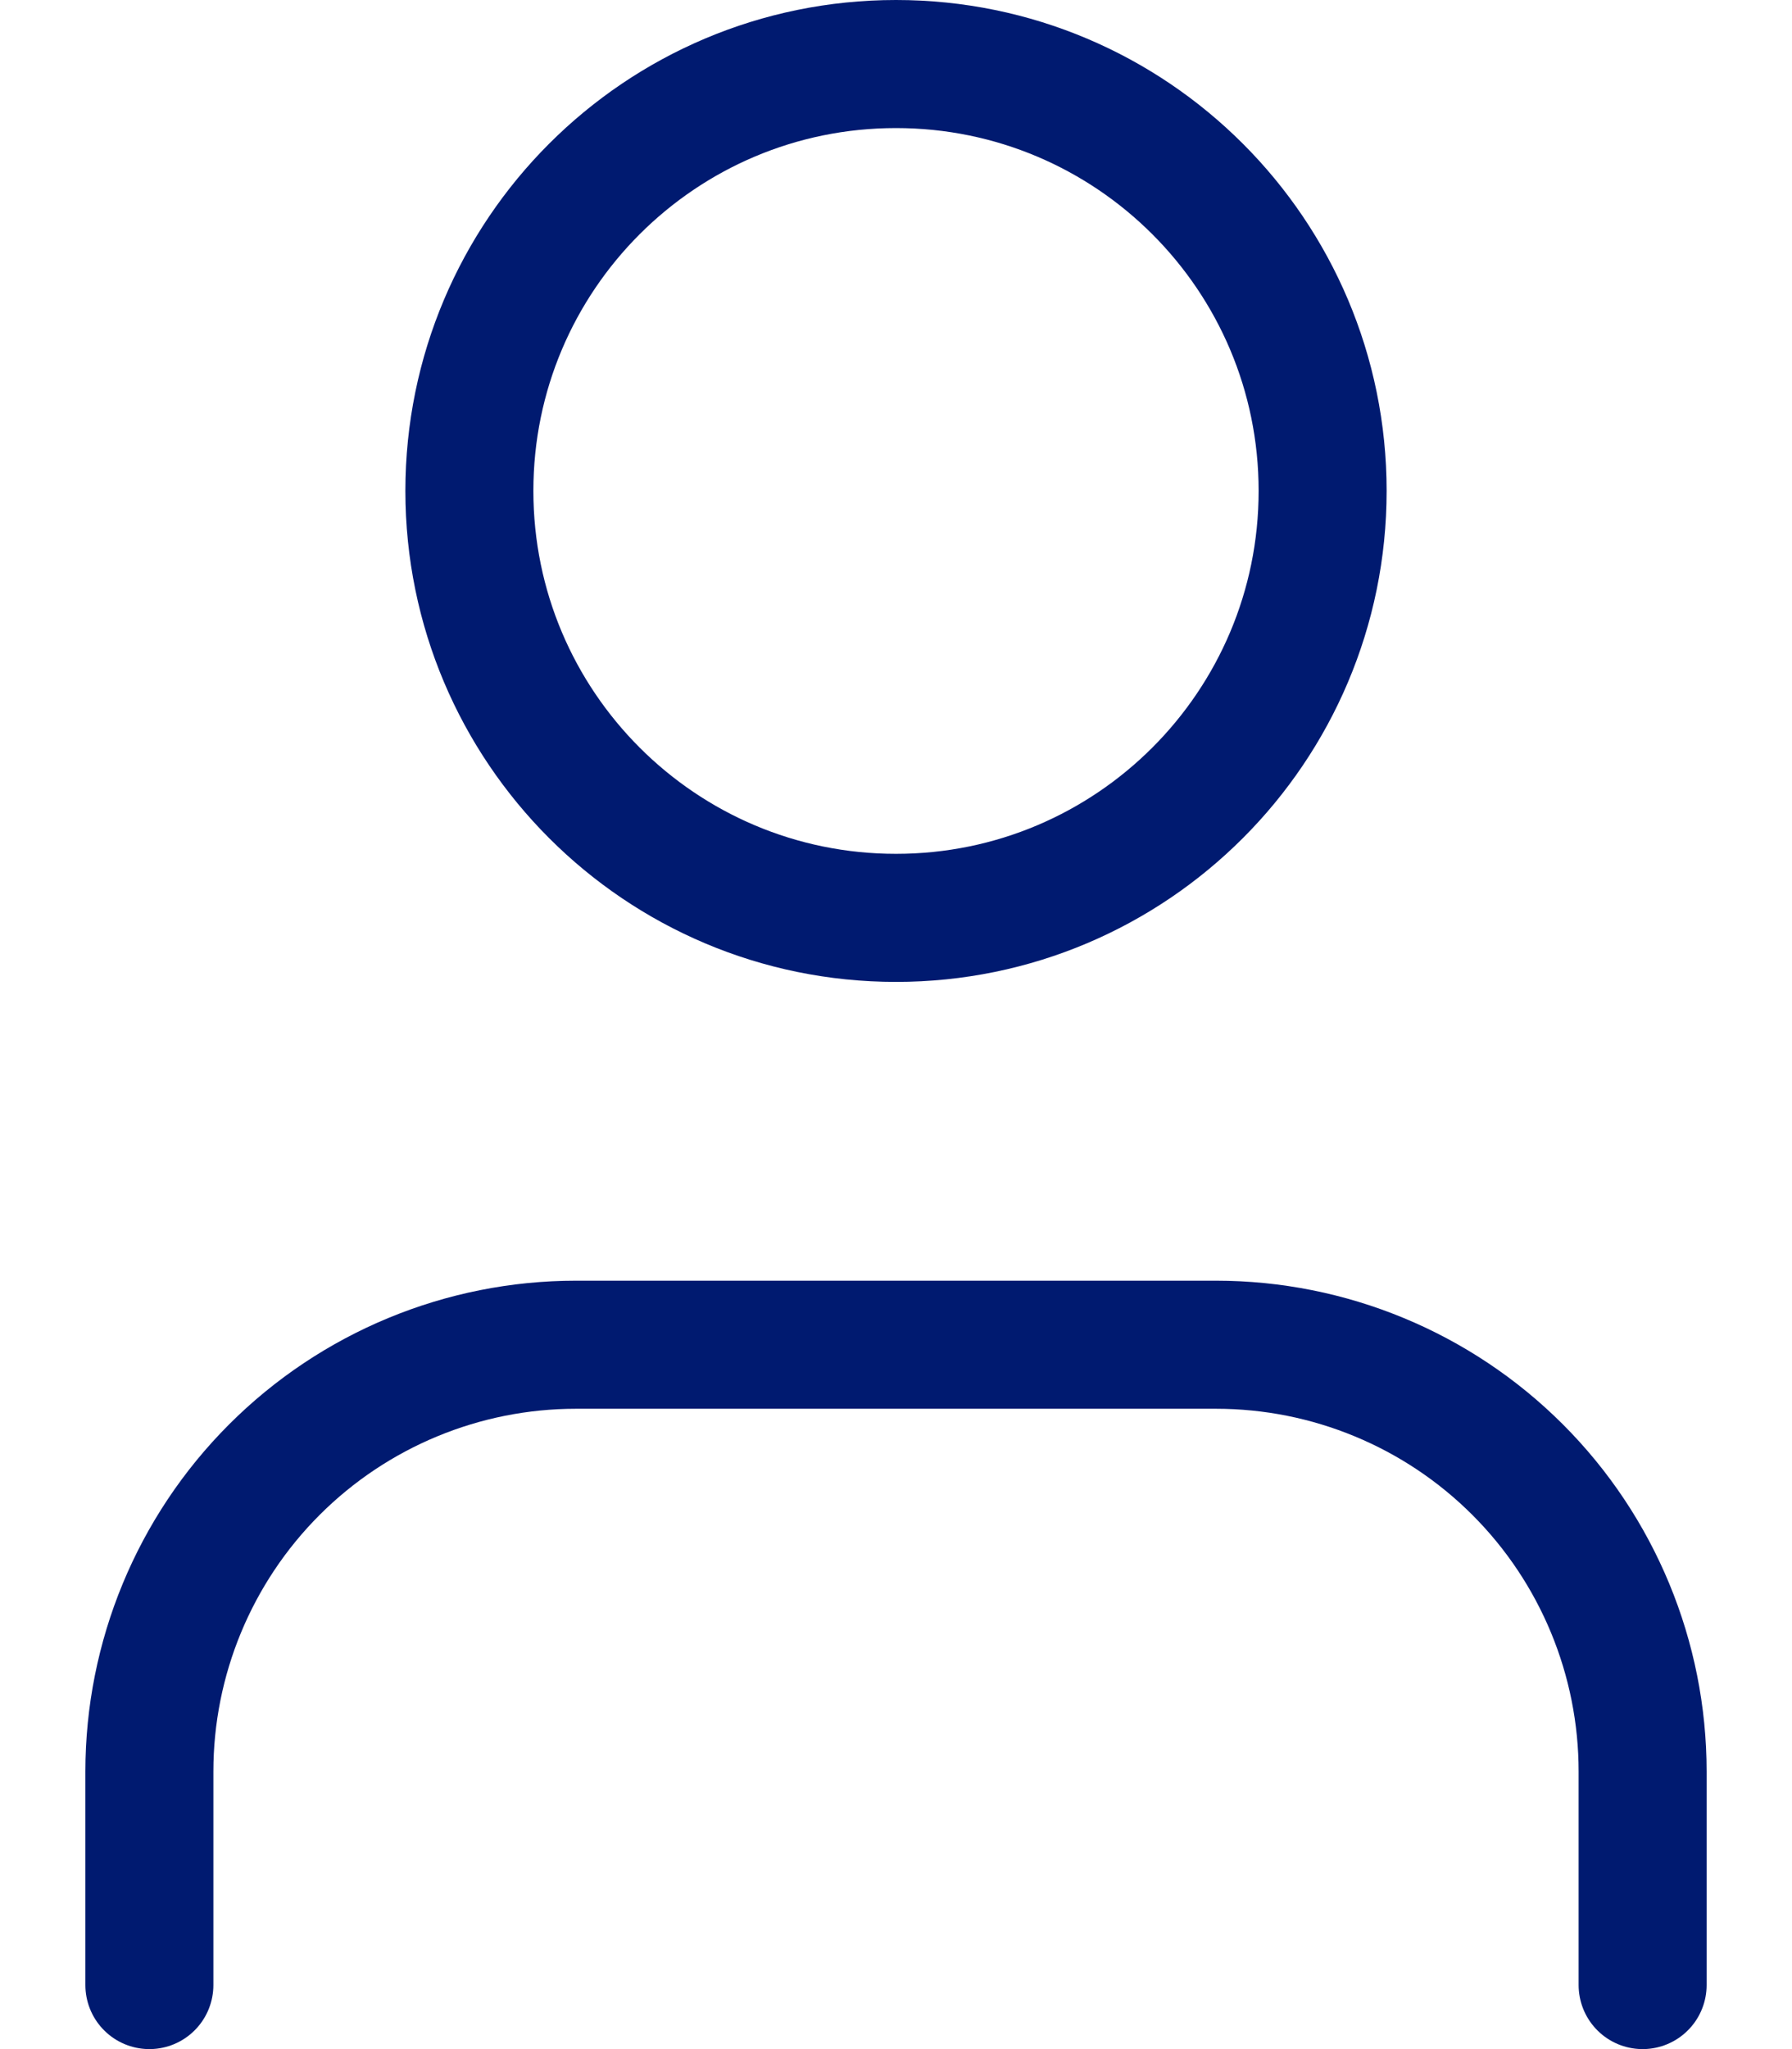
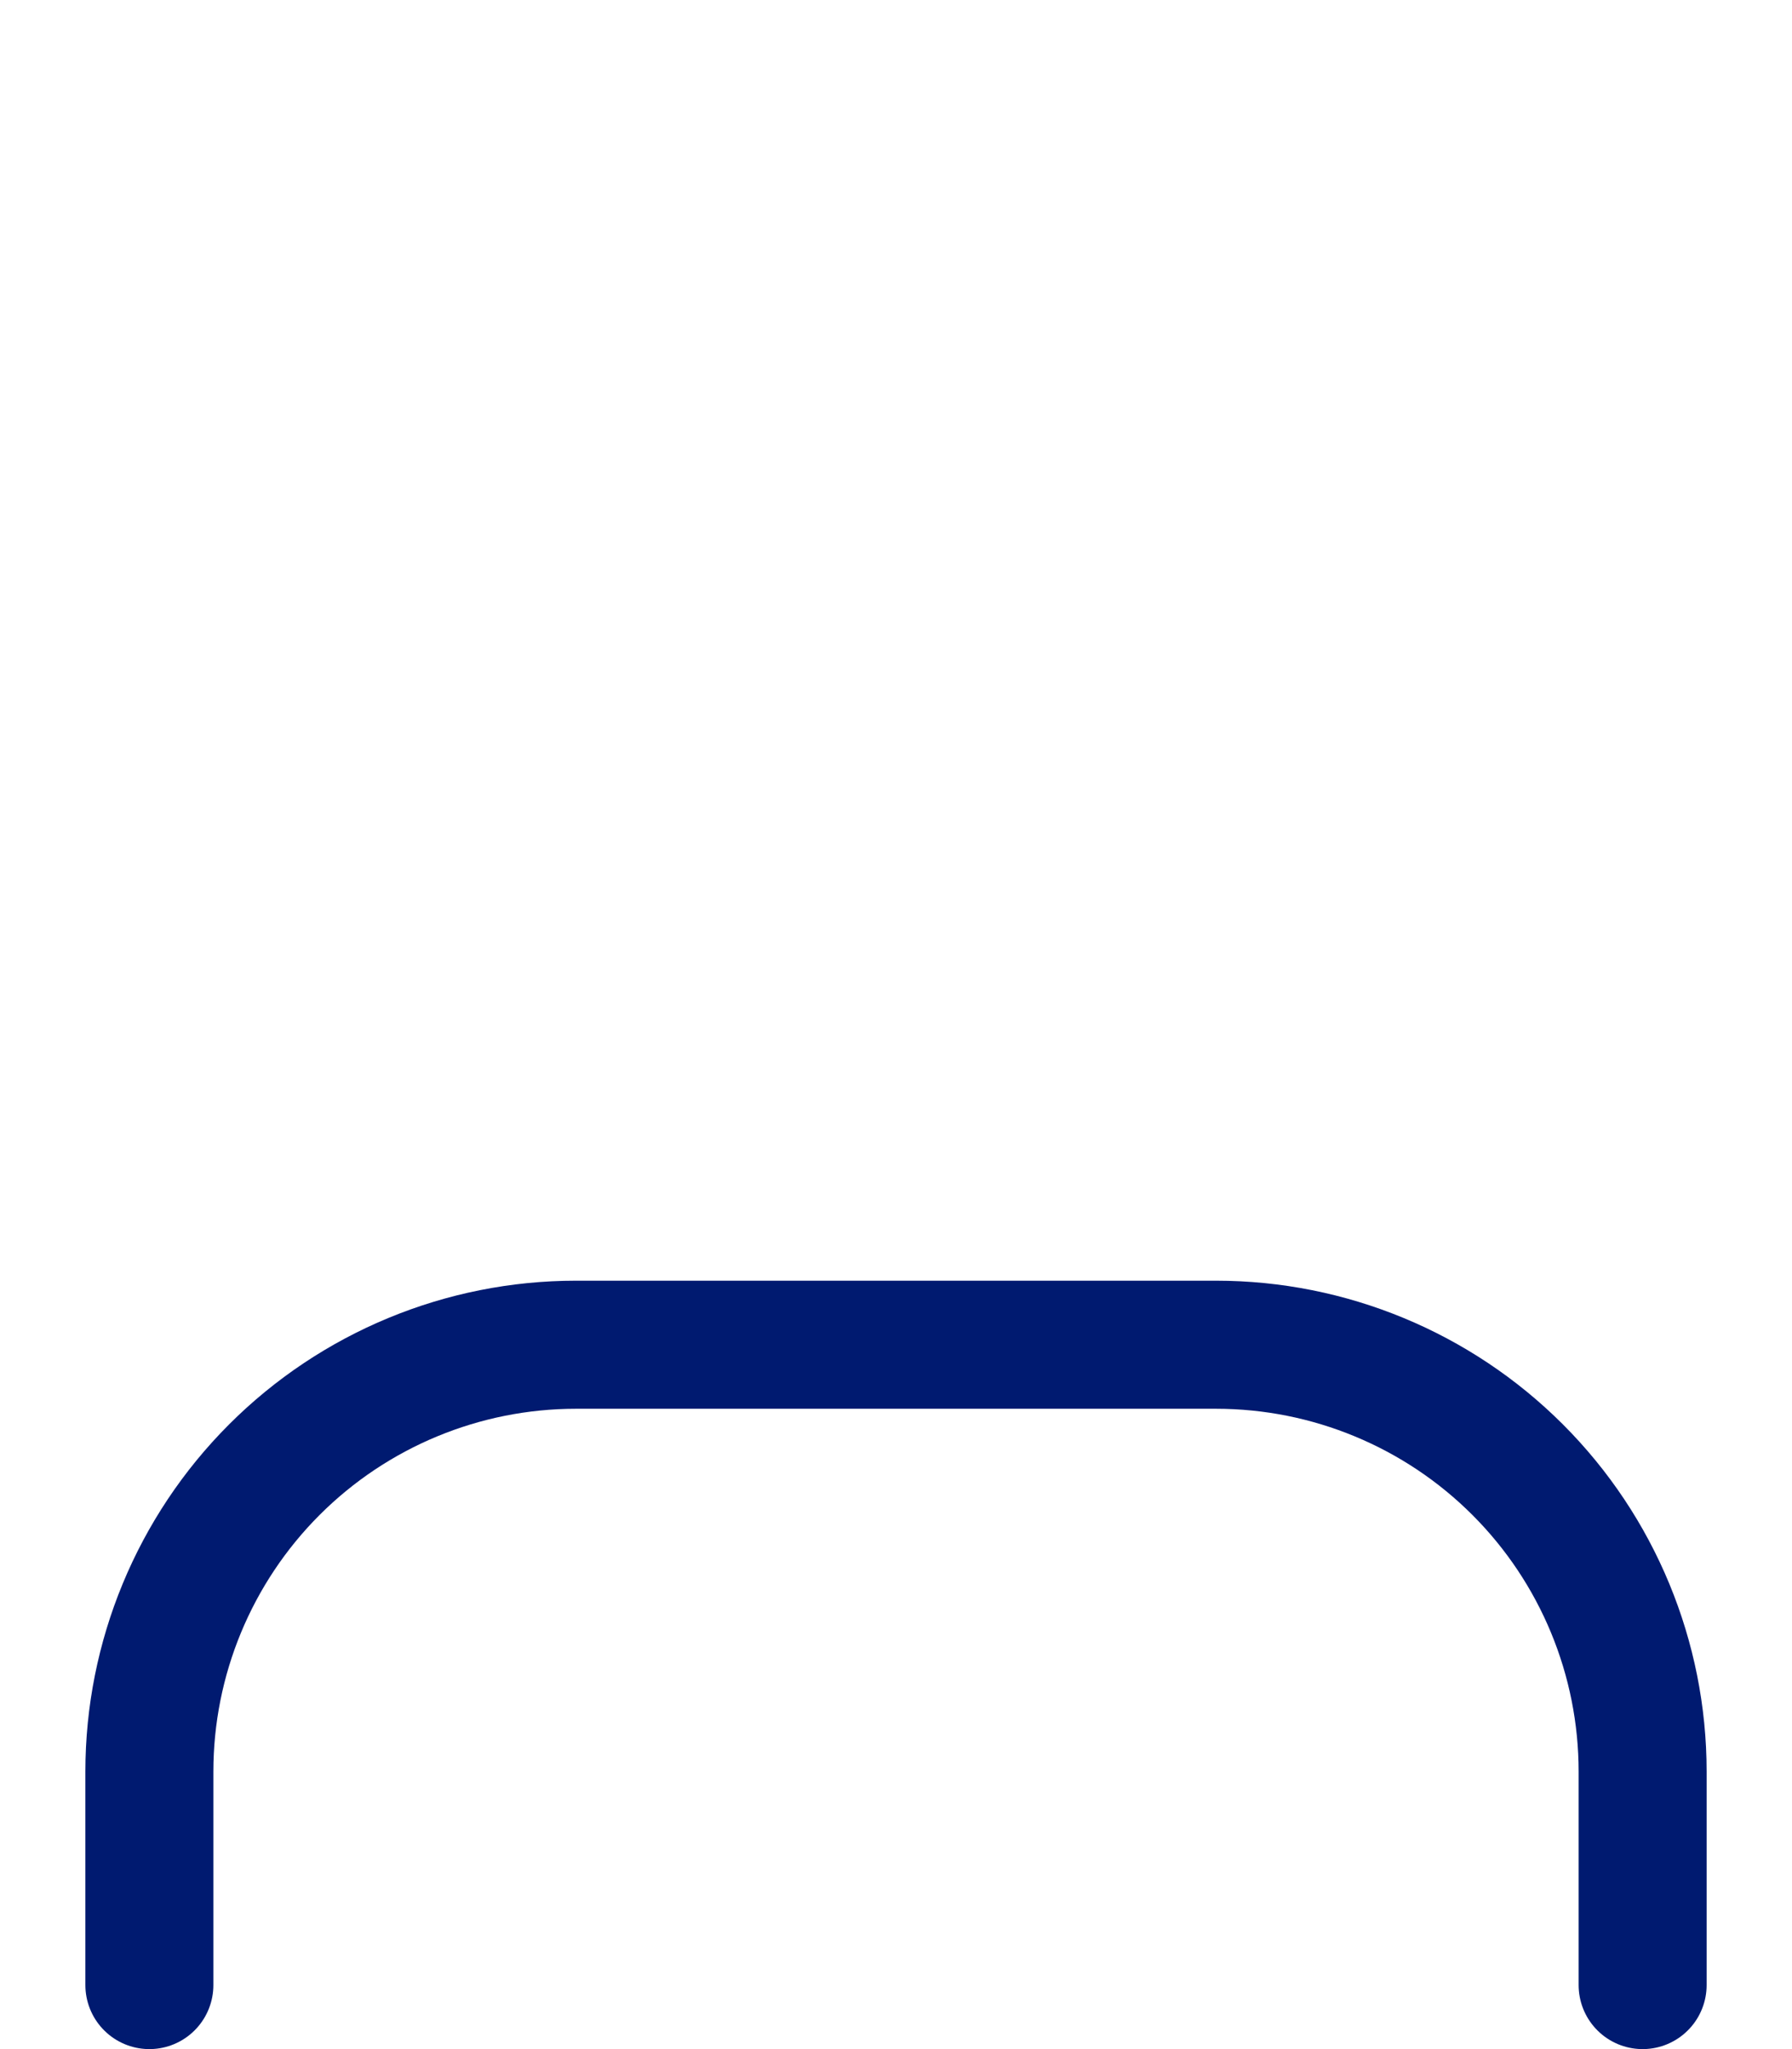
<svg xmlns="http://www.w3.org/2000/svg" width="14" height="16" viewBox="0 0 14 16" fill="none">
  <g id="Group">
    <path id="Vector" d="M12.833 15.5V13.833C12.833 12.949 12.482 12.101 11.857 11.476C11.232 10.851 10.384 10.5 9.5 10.5H4.5C3.616 10.5 2.768 10.851 2.143 11.476C1.518 12.101 1.167 12.949 1.167 13.833V15.5" stroke="#001A70" stroke-linecap="round" stroke-linejoin="round" />
-     <path id="Vector_2" d="M7 7.167C8.841 7.167 10.333 5.674 10.333 3.833C10.333 1.992 8.841 0.5 7 0.5C5.159 0.5 3.667 1.992 3.667 3.833C3.667 5.674 5.159 7.167 7 7.167Z" stroke="#001A70" stroke-linecap="round" stroke-linejoin="round" />
  </g>
</svg>